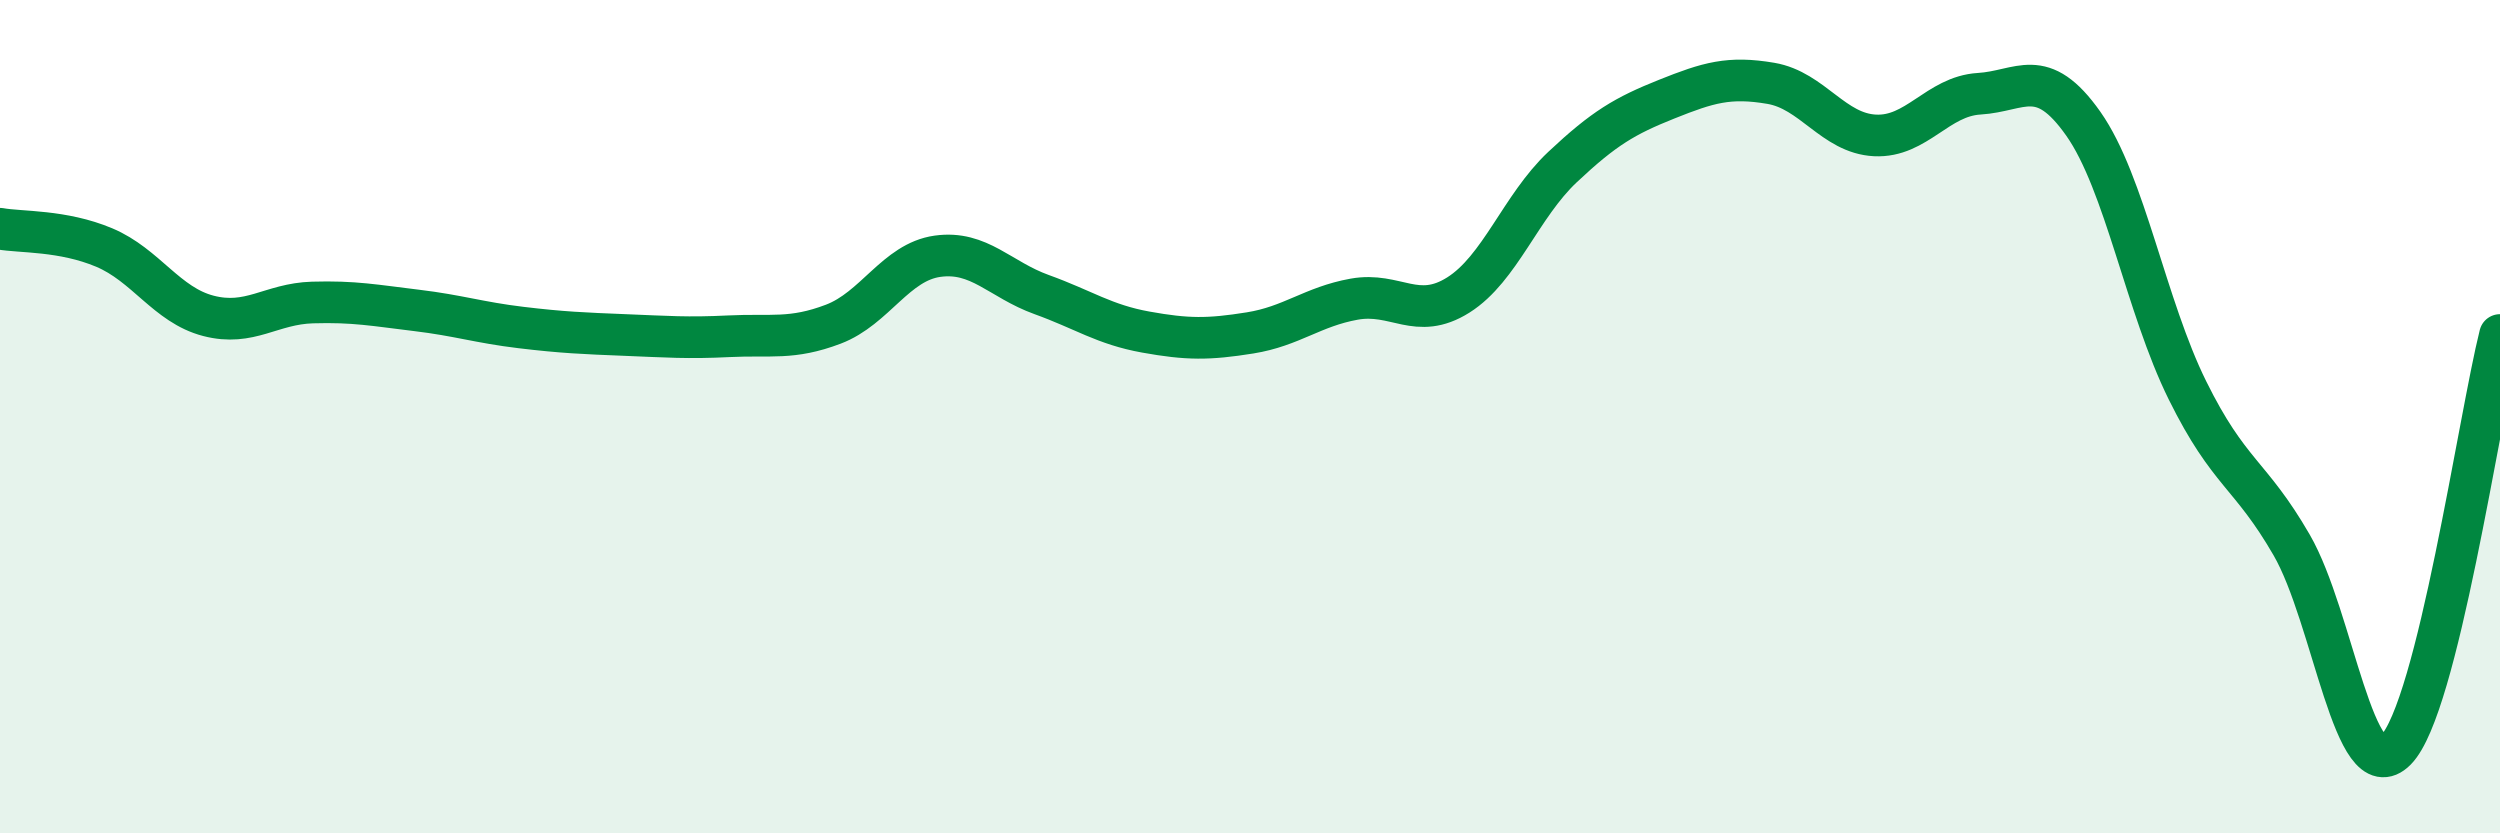
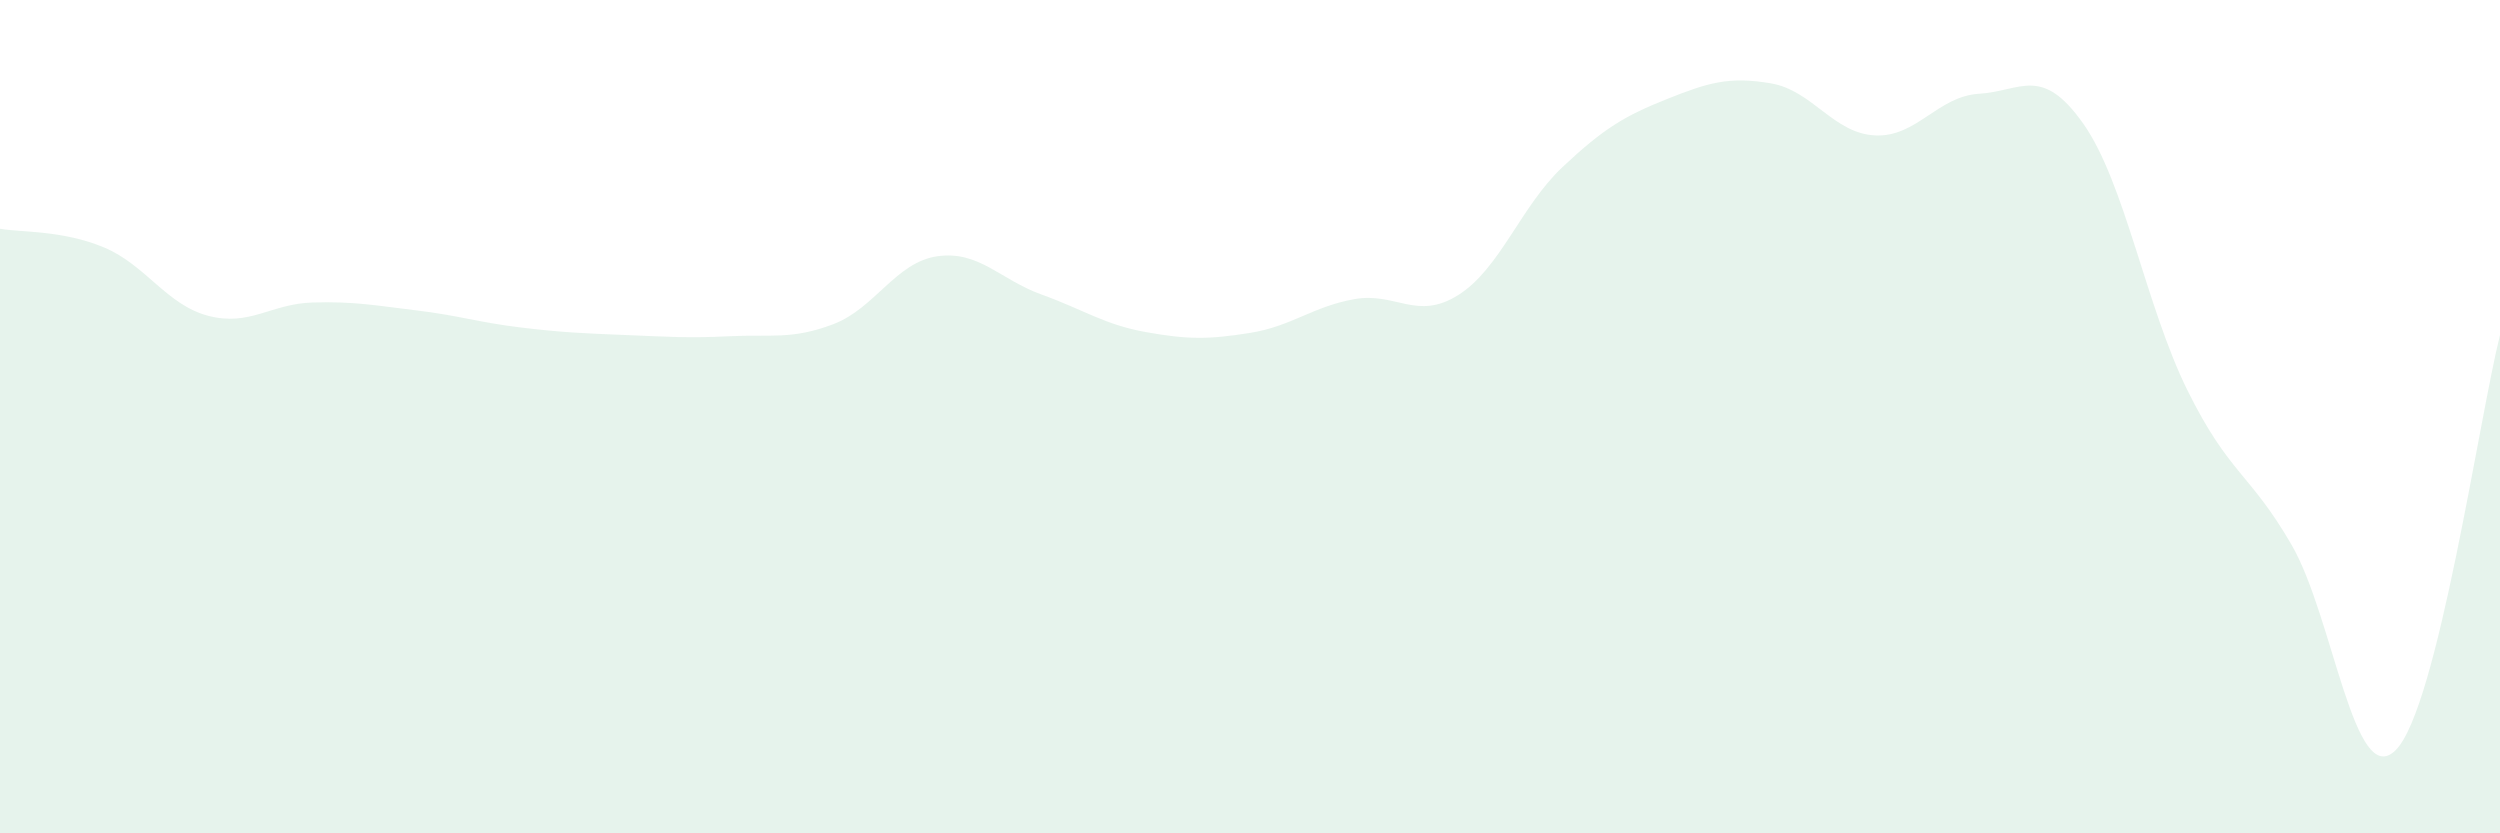
<svg xmlns="http://www.w3.org/2000/svg" width="60" height="20" viewBox="0 0 60 20">
  <path d="M 0,5.49 C 0.5,5.58 1.5,5.52 2.5,5.94 C 3.5,6.36 4,7.32 5,7.58 C 6,7.84 6.5,7.29 7.5,7.26 C 8.5,7.23 9,7.33 10,7.45 C 11,7.57 11.5,7.74 12.5,7.86 C 13.5,7.98 14,8 15,8.04 C 16,8.08 16.5,8.12 17.5,8.07 C 18.5,8.02 19,8.16 20,7.78 C 21,7.4 21.5,6.29 22.5,6.15 C 23.5,6.01 24,6.71 25,7.07 C 26,7.43 26.5,7.79 27.5,7.97 C 28.5,8.15 29,8.15 30,7.99 C 31,7.83 31.5,7.36 32.5,7.18 C 33.5,7 34,7.71 35,7.08 C 36,6.45 36.5,4.95 37.5,4.01 C 38.5,3.07 39,2.78 40,2.38 C 41,1.98 41.5,1.83 42.5,2 C 43.5,2.17 44,3.2 45,3.25 C 46,3.3 46.5,2.31 47.5,2.25 C 48.5,2.19 49,1.55 50,2.97 C 51,4.39 51.5,7.35 52.5,9.37 C 53.5,11.39 54,11.35 55,13.08 C 56,14.81 56.5,19.01 57.5,18 C 58.5,16.99 59.5,10.03 60,8.04L60 20L0 20Z" fill="#008740" opacity="0.1" stroke-linecap="round" stroke-linejoin="round" />
-   <path d="M 0,5.49 C 0.5,5.58 1.5,5.52 2.5,5.94 C 3.5,6.36 4,7.32 5,7.58 C 6,7.84 6.5,7.29 7.5,7.26 C 8.5,7.23 9,7.33 10,7.45 C 11,7.57 11.5,7.74 12.5,7.86 C 13.5,7.98 14,8 15,8.04 C 16,8.08 16.5,8.12 17.5,8.07 C 18.5,8.02 19,8.16 20,7.78 C 21,7.4 21.5,6.29 22.5,6.15 C 23.5,6.01 24,6.71 25,7.07 C 26,7.43 26.5,7.79 27.5,7.97 C 28.5,8.15 29,8.15 30,7.99 C 31,7.83 31.5,7.36 32.5,7.18 C 33.5,7 34,7.71 35,7.08 C 36,6.45 36.5,4.95 37.5,4.01 C 38.5,3.07 39,2.78 40,2.38 C 41,1.98 41.5,1.83 42.5,2 C 43.5,2.17 44,3.2 45,3.25 C 46,3.3 46.5,2.31 47.5,2.25 C 48.5,2.19 49,1.55 50,2.97 C 51,4.39 51.5,7.35 52.5,9.37 C 53.5,11.39 54,11.35 55,13.08 C 56,14.81 56.5,19.01 57.5,18 C 58.5,16.99 59.5,10.03 60,8.04" stroke="#008740" stroke-width="1" fill="none" stroke-linecap="round" stroke-linejoin="round" />
</svg>